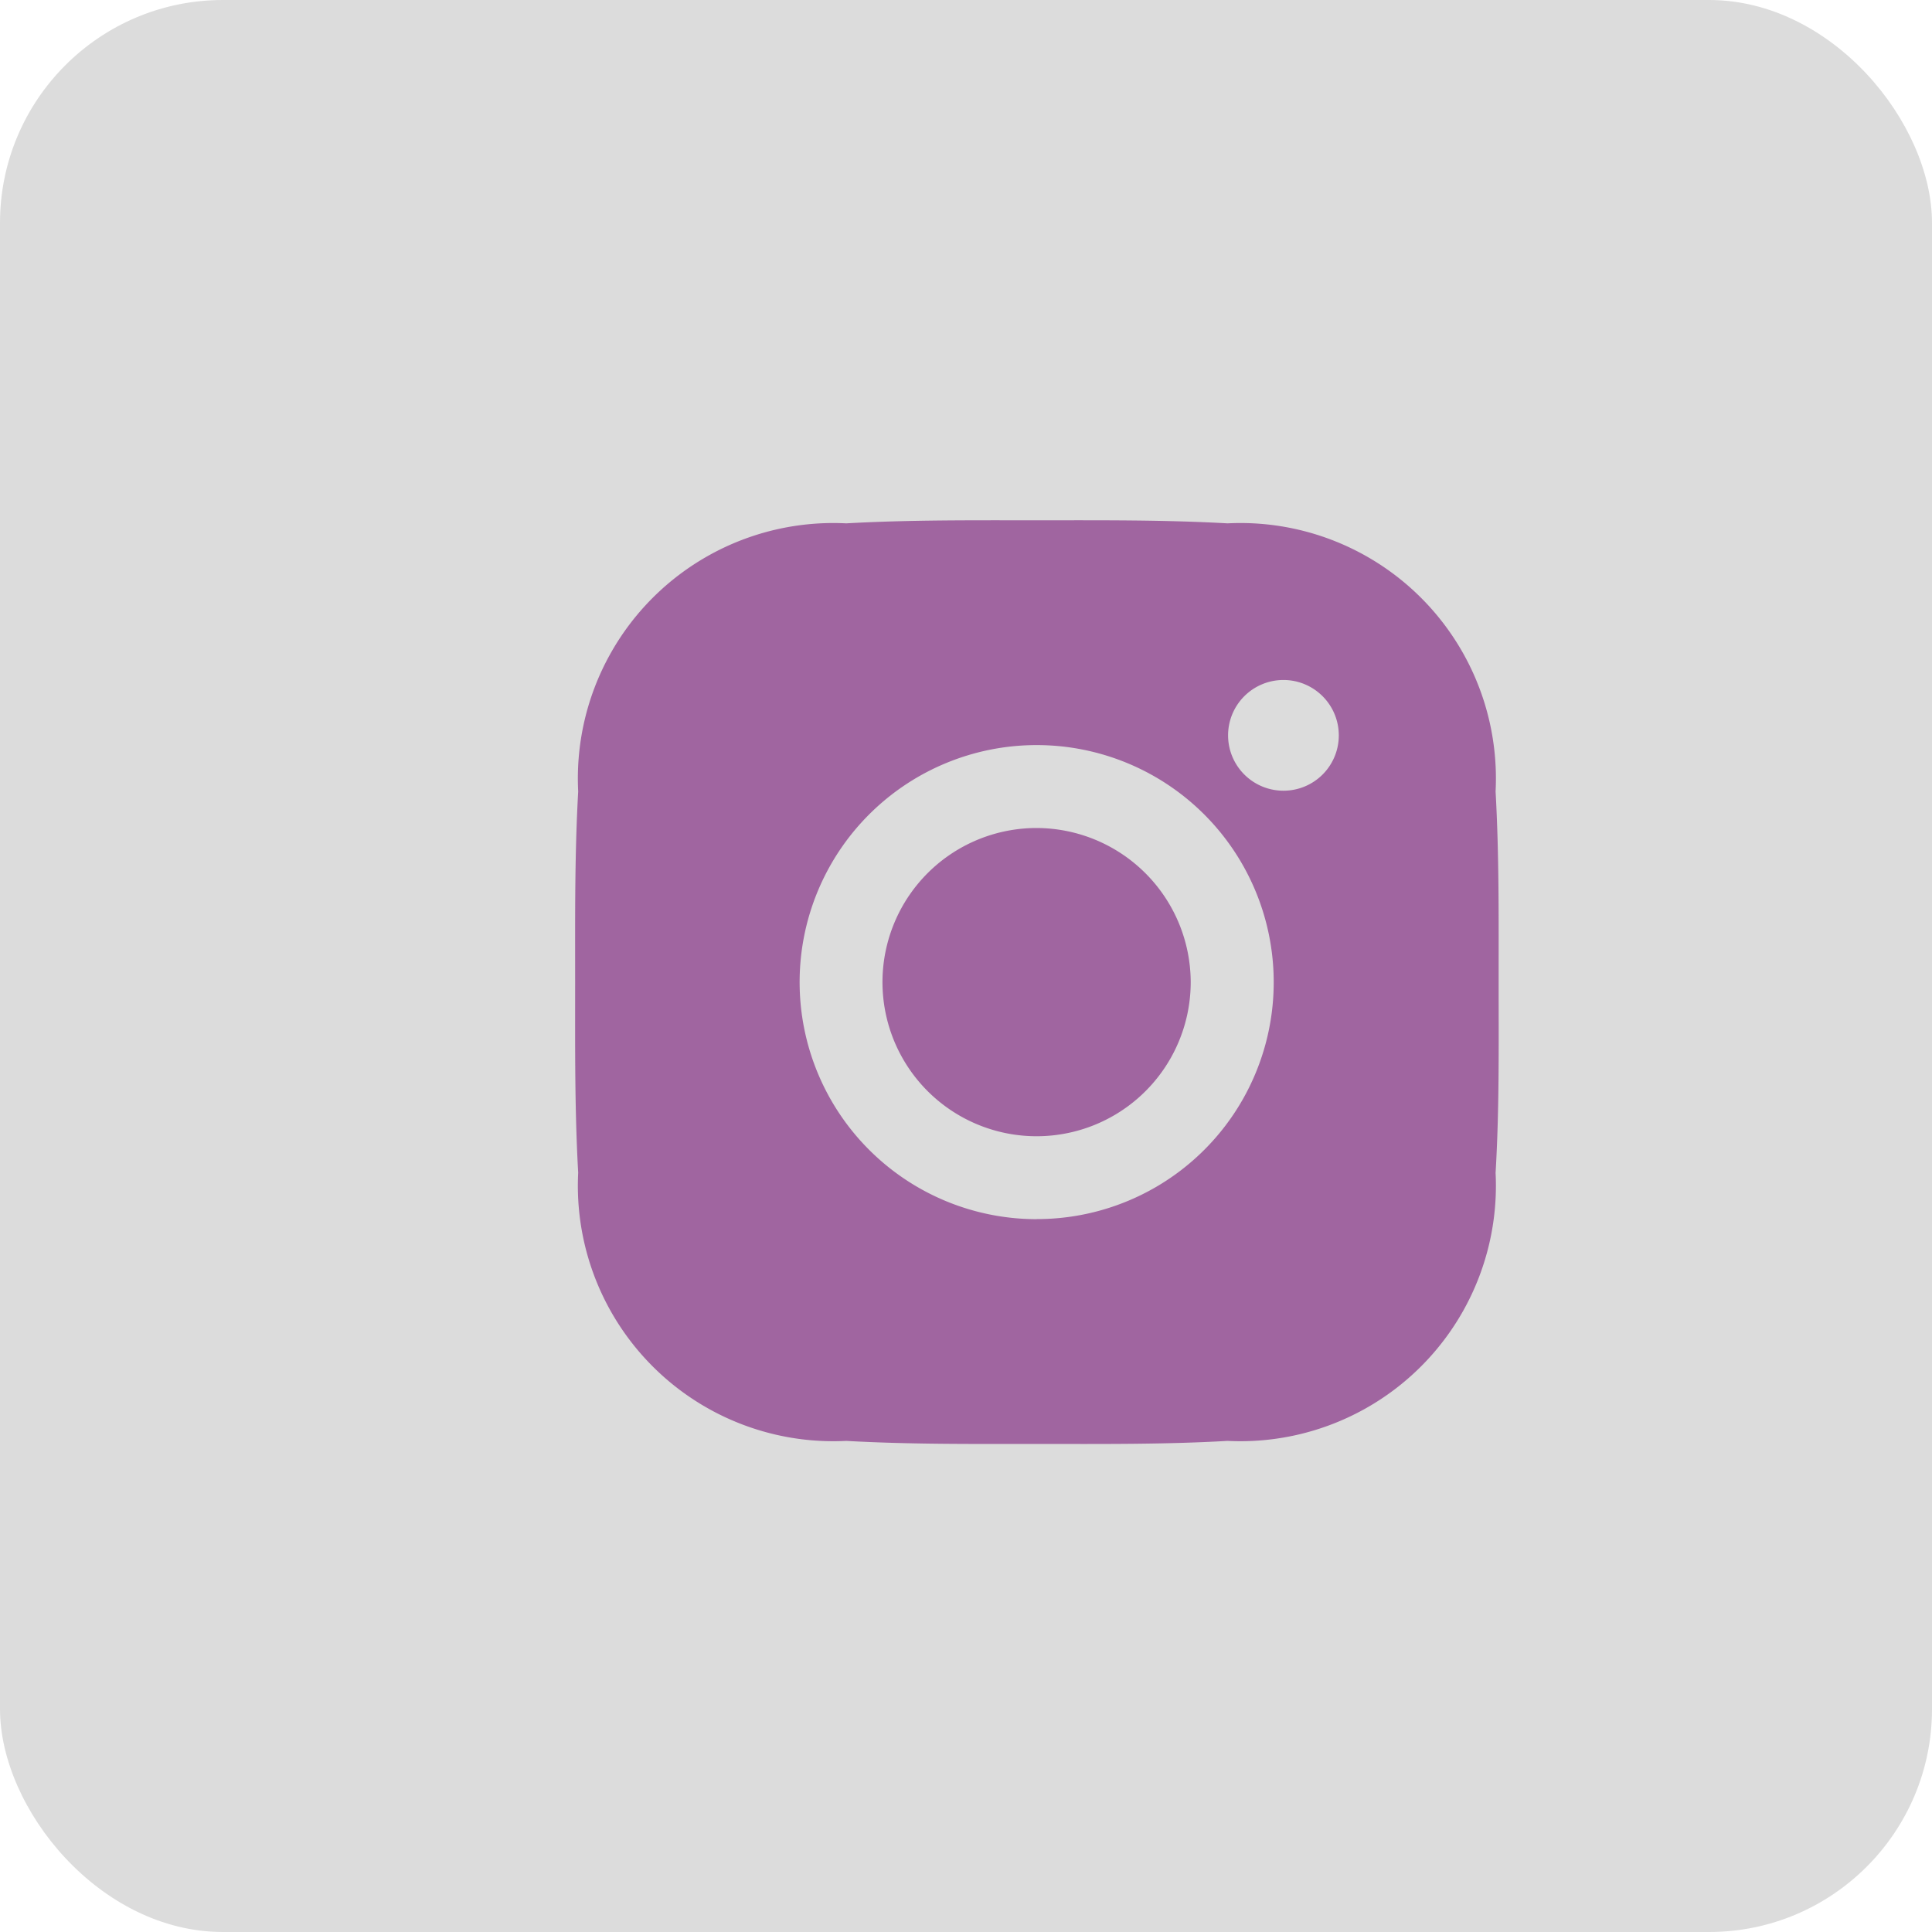
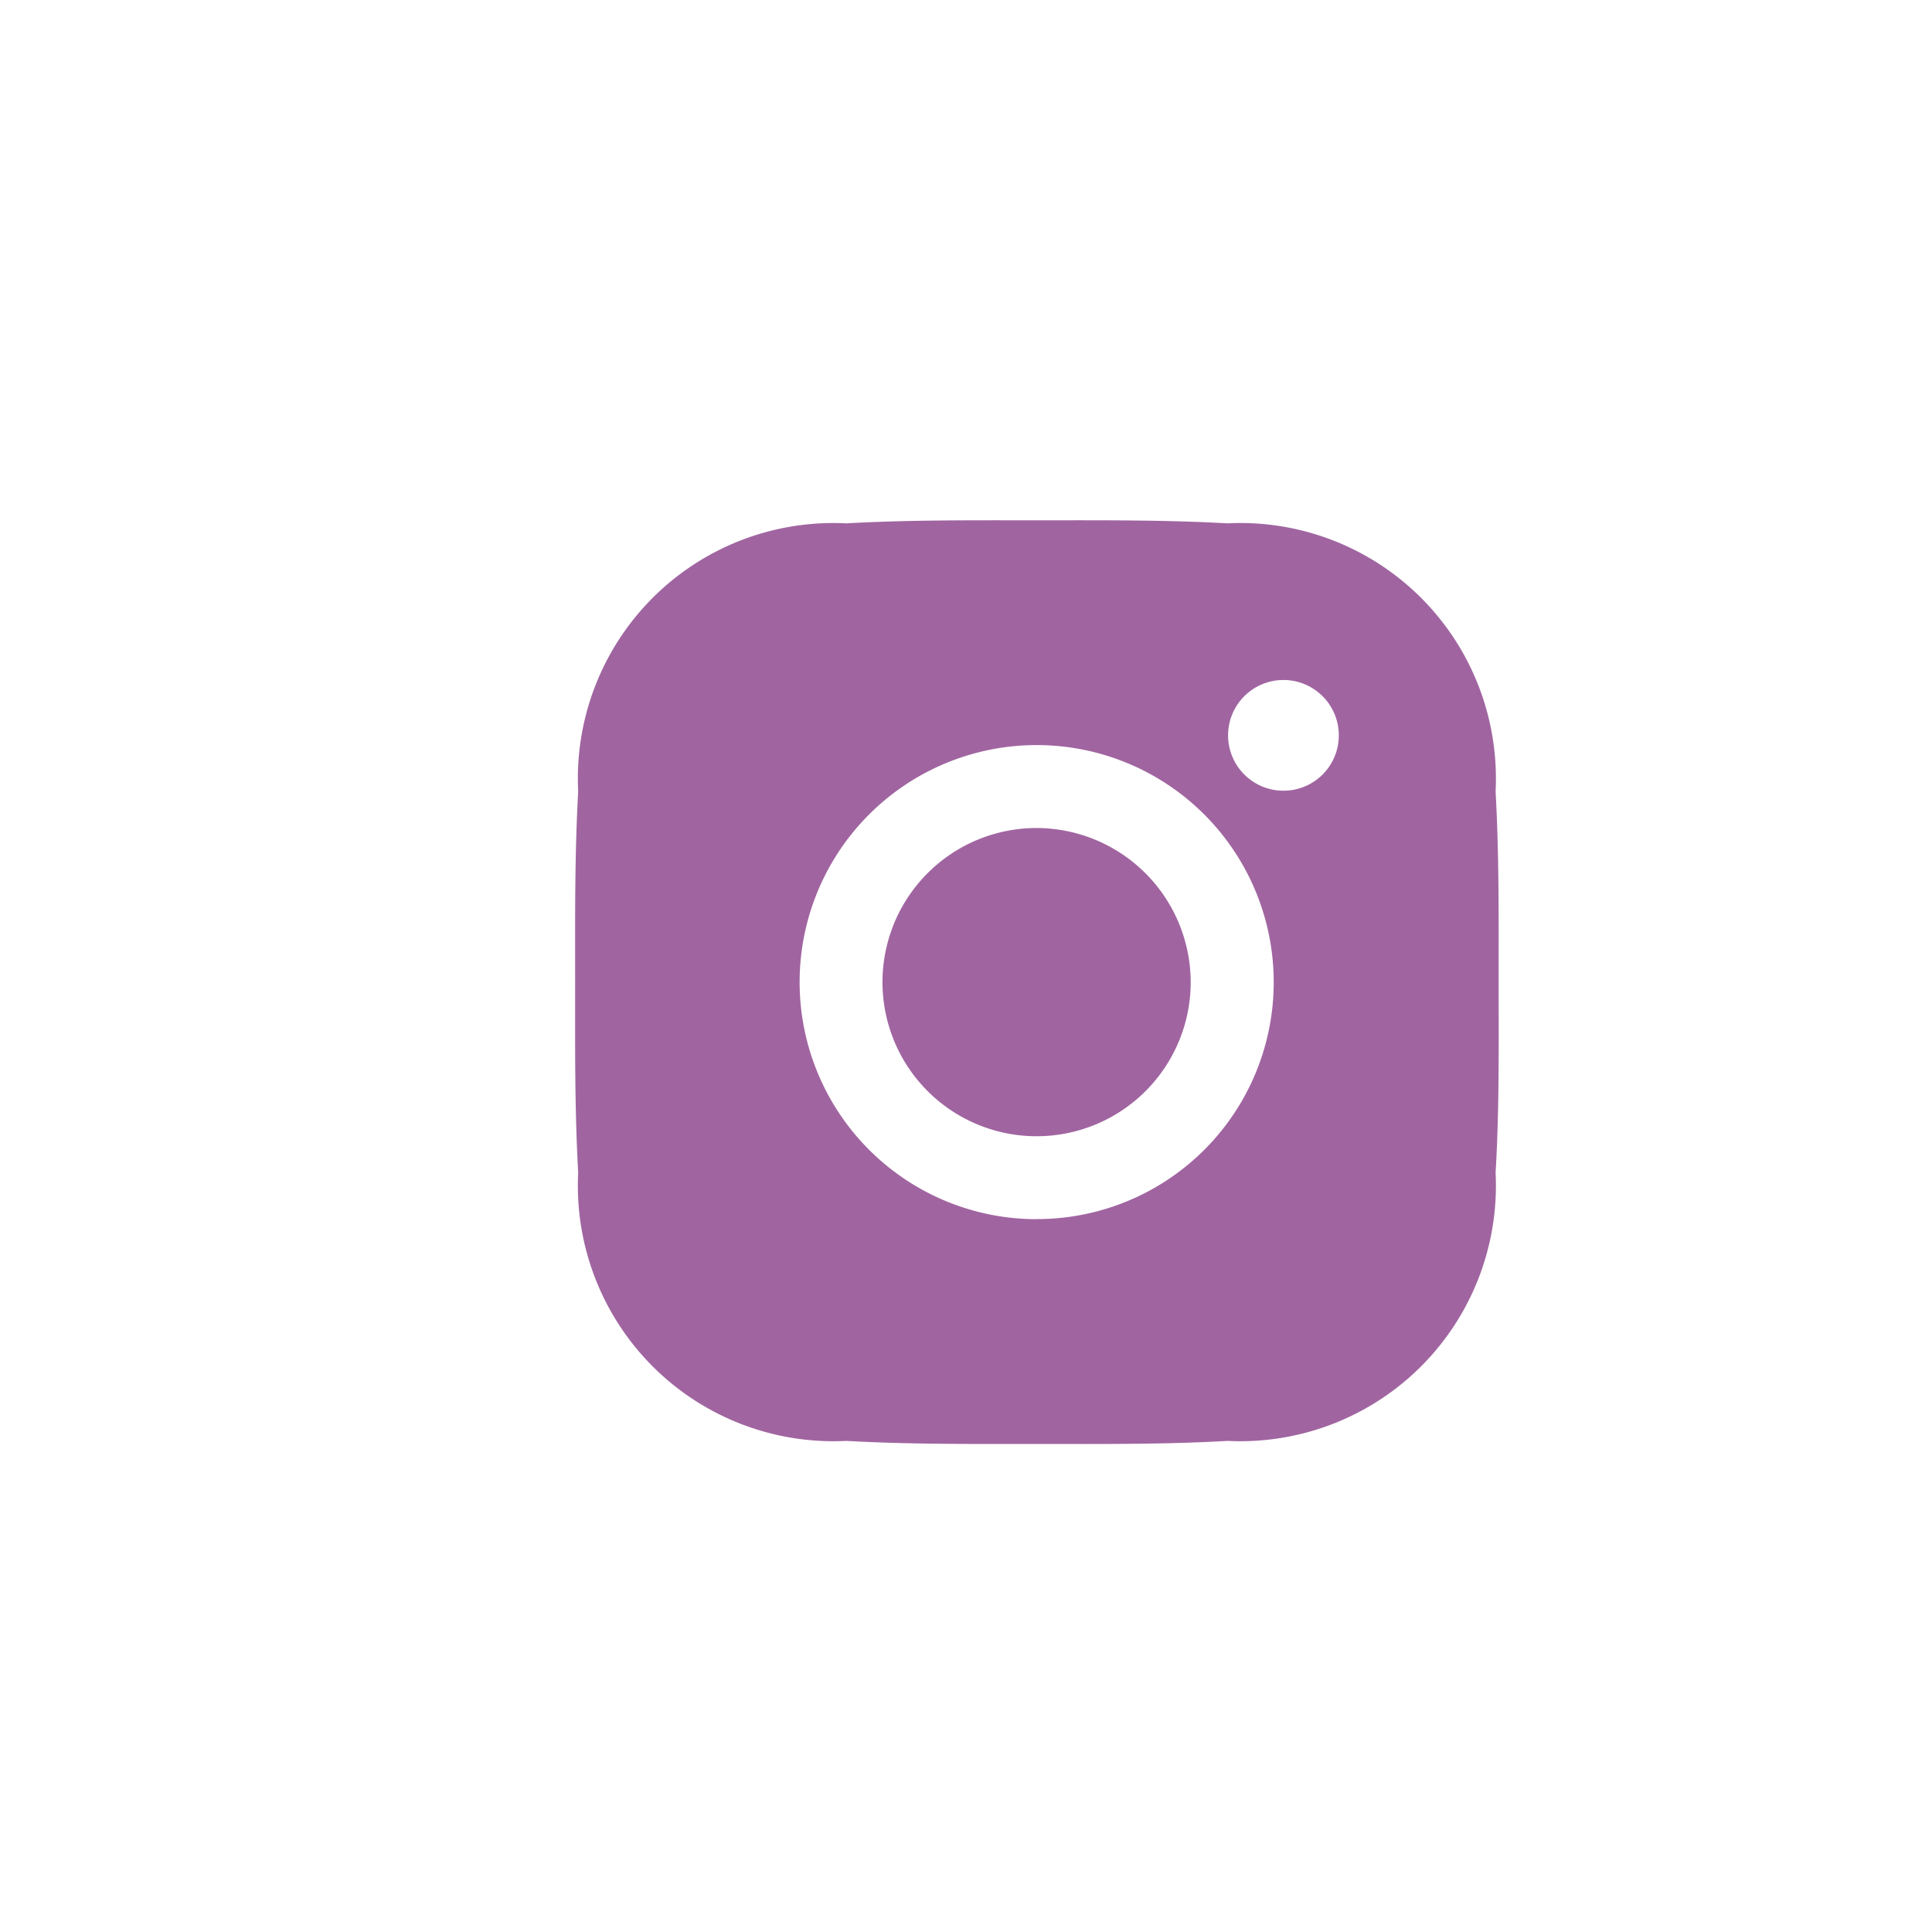
<svg xmlns="http://www.w3.org/2000/svg" width="26" height="26" viewBox="0 0 26 26">
  <defs>
    <style>.a{opacity:0.14;}.b{fill:#a065a0;}</style>
  </defs>
  <g transform="translate(-422 -5)">
-     <rect class="a" width="26" height="26" rx="3" transform="translate(422 5)" />
    <path class="b" d="M418.449,83.725a2.074,2.074,0,1,0,2.073,2.074A2.079,2.079,0,0,0,418.449,83.725Zm6.217,2.074c0-.859.007-1.709-.041-2.566a3.438,3.438,0,0,0-3.607-3.608c-.859-.048-1.709-.041-2.566-.041s-1.709-.007-2.566.041a3.438,3.438,0,0,0-3.607,3.608c-.048.859-.041,1.709-.041,2.566s-.007,1.709.041,2.566a3.438,3.438,0,0,0,3.607,3.608c.859.048,1.709.041,2.566.041s1.709.008,2.566-.041a3.439,3.439,0,0,0,3.607-3.608C424.676,87.508,424.666,86.658,424.666,85.8Zm-6.217,3.19a3.19,3.19,0,1,1,3.19-3.19A3.186,3.186,0,0,1,418.449,88.988Zm3.321-5.766a.745.745,0,1,1,.745-.745.744.744,0,0,1-.745.745Z" transform="translate(17.502 -67.582)" />
  </g>
</svg>